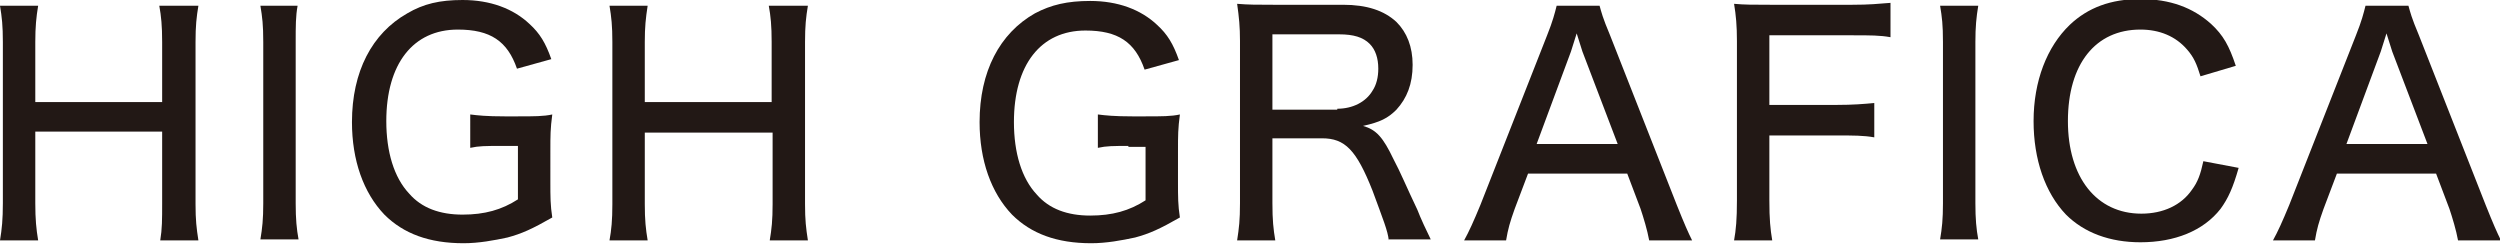
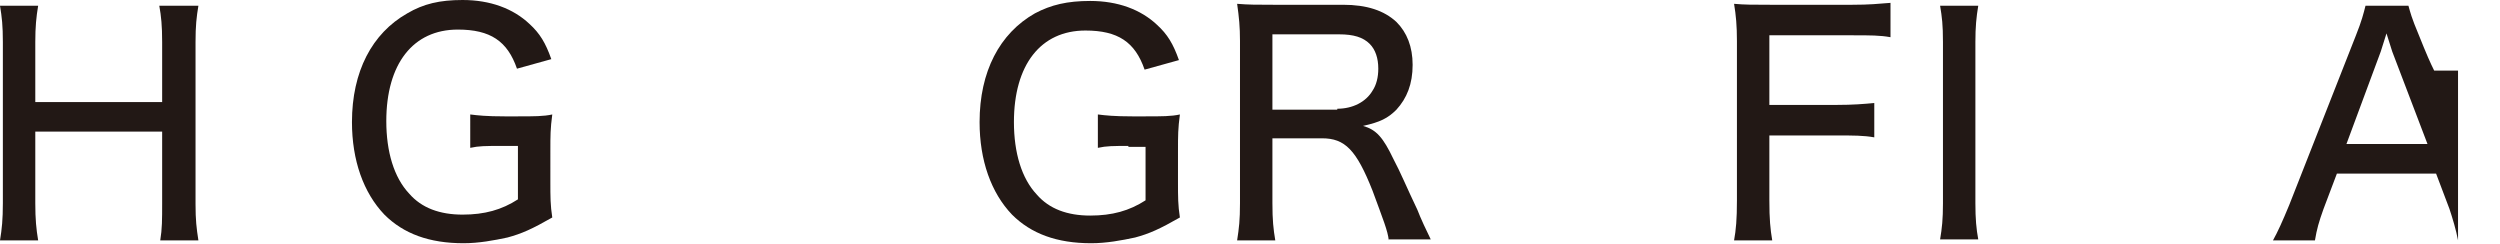
<svg xmlns="http://www.w3.org/2000/svg" version="1.1" id="レイヤー_1" x="0px" y="0px" width="262.1px" height="25.6px" viewBox="0 0 262.1 25.6" style="enable-background:new 0 0 262.1 25.6;" xml:space="preserve">
  <style type="text/css">
	.st0{fill:#221815;}
</style>
  <path class="st0" d="M20.8,0.6c-0.2,1.2-0.3,2.1-0.3,3.8v17c0,1.7,0.1,2.5,0.3,3.8h-4C17,24,17,23,17,21.3v-7.5H3.7v7.5  C3.7,23,3.8,24,4,25.2H0C0.2,24,0.3,23,0.3,21.3V4.4c0-1.7-0.1-2.6-0.3-3.8h4C3.8,1.8,3.7,2.8,3.7,4.4v6.3H17V4.4  c0-1.7-0.1-2.7-0.3-3.8H20.8z" />
-   <path class="st0" d="M31.2,0.6C31,1.7,31,2.7,31,4.4v16.9c0,1.7,0.1,2.7,0.3,3.8h-4c0.2-1.2,0.3-2.1,0.3-3.8V4.4  c0-1.8-0.1-2.6-0.3-3.8H31.2z" />
  <path class="st0" d="M52.5,15.3c-1.6,0-2.3,0-3.2,0.2V12c0.8,0.1,1.7,0.2,3.6,0.2h1.4c1.7,0,2.7,0,3.6-0.2c-0.2,1.5-0.2,2.2-0.2,3.8  V19c0,1.7,0,2.5,0.2,3.8c-2.1,1.2-3.2,1.7-4.7,2.1c-1.4,0.3-3,0.6-4.6,0.6c-3.6,0-6.3-1-8.3-3c-2.2-2.3-3.4-5.7-3.4-9.7  c0-5.3,2.1-9.3,5.8-11.4C44.4,0.4,46.1,0,48.5,0c2.9,0,5.3,0.9,7,2.5c1.1,1,1.7,2,2.3,3.7l-3.6,1c-1-2.9-2.8-4.1-6.2-4.1  c-4.7,0-7.5,3.6-7.5,9.6c0,3.2,0.8,5.9,2.4,7.6c1.3,1.5,3.2,2.2,5.6,2.2c2.3,0,4.1-0.5,5.8-1.6v-5.6H52.5z" />
-   <path class="st0" d="M84.7,0.6c-0.2,1.2-0.3,2.1-0.3,3.8v17c0,1.7,0.1,2.5,0.3,3.8h-4c0.2-1.2,0.3-2.1,0.3-3.8v-7.5H67.6v7.5  c0,1.7,0.1,2.6,0.3,3.8h-4c0.2-1.1,0.3-2.1,0.3-3.8V4.4c0-1.7-0.1-2.6-0.3-3.8h4c-0.2,1.3-0.3,2.2-0.3,3.8v6.3h13.3V4.4  c0-1.7-0.1-2.7-0.3-3.8H84.7z" />
  <path class="st0" d="M118.3,15.3c-1.6,0-2.3,0-3.2,0.2V12c0.8,0.1,1.7,0.2,3.6,0.2h1.4c1.7,0,2.7,0,3.6-0.2  c-0.2,1.5-0.2,2.2-0.2,3.8V19c0,1.7,0,2.5,0.2,3.8c-2.1,1.2-3.2,1.7-4.7,2.1c-1.4,0.3-3,0.6-4.6,0.6c-3.6,0-6.3-1-8.3-3  c-2.2-2.3-3.4-5.7-3.4-9.7c0-5.3,2.1-9.3,5.8-11.4c1.7-0.9,3.4-1.3,5.8-1.3c2.9,0,5.3,0.9,7,2.5c1.1,1,1.7,2,2.3,3.7l-3.6,1  c-1-2.9-2.8-4.1-6.2-4.1c-4.7,0-7.5,3.6-7.5,9.6c0,3.2,0.8,5.9,2.4,7.6c1.3,1.5,3.2,2.2,5.6,2.2c2.3,0,4.1-0.5,5.8-1.6v-5.6H118.3z" />
  <path class="st0" d="M145.6,25.2c-0.1-1-0.6-2.2-1.7-5.2c-1.7-4.3-2.9-5.5-5.3-5.5h-5.2v6.8c0,1.8,0.1,2.7,0.3,3.9h-4  c0.2-1.3,0.3-2.1,0.3-3.9v-17c0-1.5-0.1-2.5-0.3-3.9c1.2,0.1,2.1,0.1,3.8,0.1h7.3c2.5,0,4.3,0.6,5.6,1.8c1.1,1.1,1.7,2.6,1.7,4.5  c0,2-0.6,3.5-1.7,4.7c-0.9,0.9-1.7,1.3-3.5,1.7c1.4,0.4,2.1,1.2,3.2,3.5c0.7,1.3,1.4,3,2.5,5.3c0.3,0.8,1,2.3,1.4,3.1H145.6z   M140.2,11.4c1.6,0,3-0.7,3.7-1.9c0.4-0.6,0.6-1.4,0.6-2.3c0-1.1-0.3-2-0.9-2.6c-0.7-0.7-1.7-1-3.2-1h-7v7.9H140.2z" />
-   <path class="st0" d="M172.9,25.2c-0.2-1.1-0.6-2.4-0.9-3.3l-1.4-3.7h-10.4l-1.4,3.7c-0.5,1.4-0.7,2.1-0.9,3.3h-4.4  c0.5-0.9,1-2,1.7-3.7l7-17.8c0.6-1.5,0.8-2.3,1-3.1h4.5c0.2,0.7,0.3,1.2,1.1,3.1l7,17.8c0.8,2,1.2,2.9,1.6,3.7H172.9z M165.9,5.4  c-0.1-0.3-0.1-0.3-0.6-1.9c-0.5,1.6-0.5,1.6-0.6,1.9l-3.6,9.7h8.5L165.9,5.4z" />
  <path class="st0" d="M185.5,21c0,2,0.1,3,0.3,4.2h-4c0.2-1.1,0.3-2.2,0.3-4.2V4.3c0-1.6-0.1-2.7-0.3-3.9c1.1,0.1,2,0.1,3.8,0.1h8.6  c1.8,0,2.7-0.1,4-0.2v3.6c-1.1-0.2-2.1-0.2-4-0.2h-8.7V11h7c1.8,0,2.9-0.1,4-0.2v3.6c-1.1-0.2-2.2-0.2-4-0.2h-7V21z" />
  <path class="st0" d="M207.4,0.6c-0.2,1.2-0.3,2.2-0.3,3.8v16.9c0,1.7,0.1,2.7,0.3,3.8h-4c0.2-1.2,0.3-2.1,0.3-3.8V4.4  c0-1.8-0.1-2.6-0.3-3.8H207.4z" />
-   <path class="st0" d="M230.7,8c-0.4-1.3-0.7-2-1.4-2.8c-1.2-1.4-2.9-2.1-4.9-2.1c-4.7,0-7.6,3.6-7.6,9.6c0,5.9,3,9.7,7.7,9.7  c2.3,0,4.2-0.9,5.3-2.5c0.6-0.8,0.9-1.6,1.2-3l3.7,0.7c-0.6,2.1-1.1,3.2-1.9,4.3c-1.8,2.3-4.8,3.5-8.4,3.5c-3.2,0-5.9-1-7.8-2.9  c-2.2-2.3-3.4-5.8-3.4-9.8c0-4.2,1.4-7.8,3.8-10.1c1.9-1.8,4.3-2.7,7.4-2.7c3.1,0,5.5,0.9,7.4,2.6c1.3,1.2,1.9,2.3,2.6,4.4L230.7,8z  " />
-   <path class="st0" d="M257.7,25.2c-0.2-1.1-0.6-2.4-0.9-3.3l-1.4-3.7H245l-1.4,3.7c-0.5,1.4-0.7,2.1-0.9,3.3h-4.4  c0.5-0.9,1-2,1.7-3.7l7-17.8c0.6-1.5,0.8-2.3,1-3.1h4.5c0.2,0.7,0.3,1.2,1.1,3.1l7,17.8c0.8,2,1.2,2.9,1.6,3.7H257.7z M250.8,5.4  c-0.1-0.3-0.1-0.3-0.6-1.9c-0.5,1.6-0.5,1.6-0.6,1.9l-3.6,9.7h8.5L250.8,5.4z" />
+   <path class="st0" d="M257.7,25.2c-0.2-1.1-0.6-2.4-0.9-3.3l-1.4-3.7H245l-1.4,3.7c-0.5,1.4-0.7,2.1-0.9,3.3h-4.4  c0.5-0.9,1-2,1.7-3.7l7-17.8c0.6-1.5,0.8-2.3,1-3.1h4.5c0.2,0.7,0.3,1.2,1.1,3.1c0.8,2,1.2,2.9,1.6,3.7H257.7z M250.8,5.4  c-0.1-0.3-0.1-0.3-0.6-1.9c-0.5,1.6-0.5,1.6-0.6,1.9l-3.6,9.7h8.5L250.8,5.4z" />
</svg>